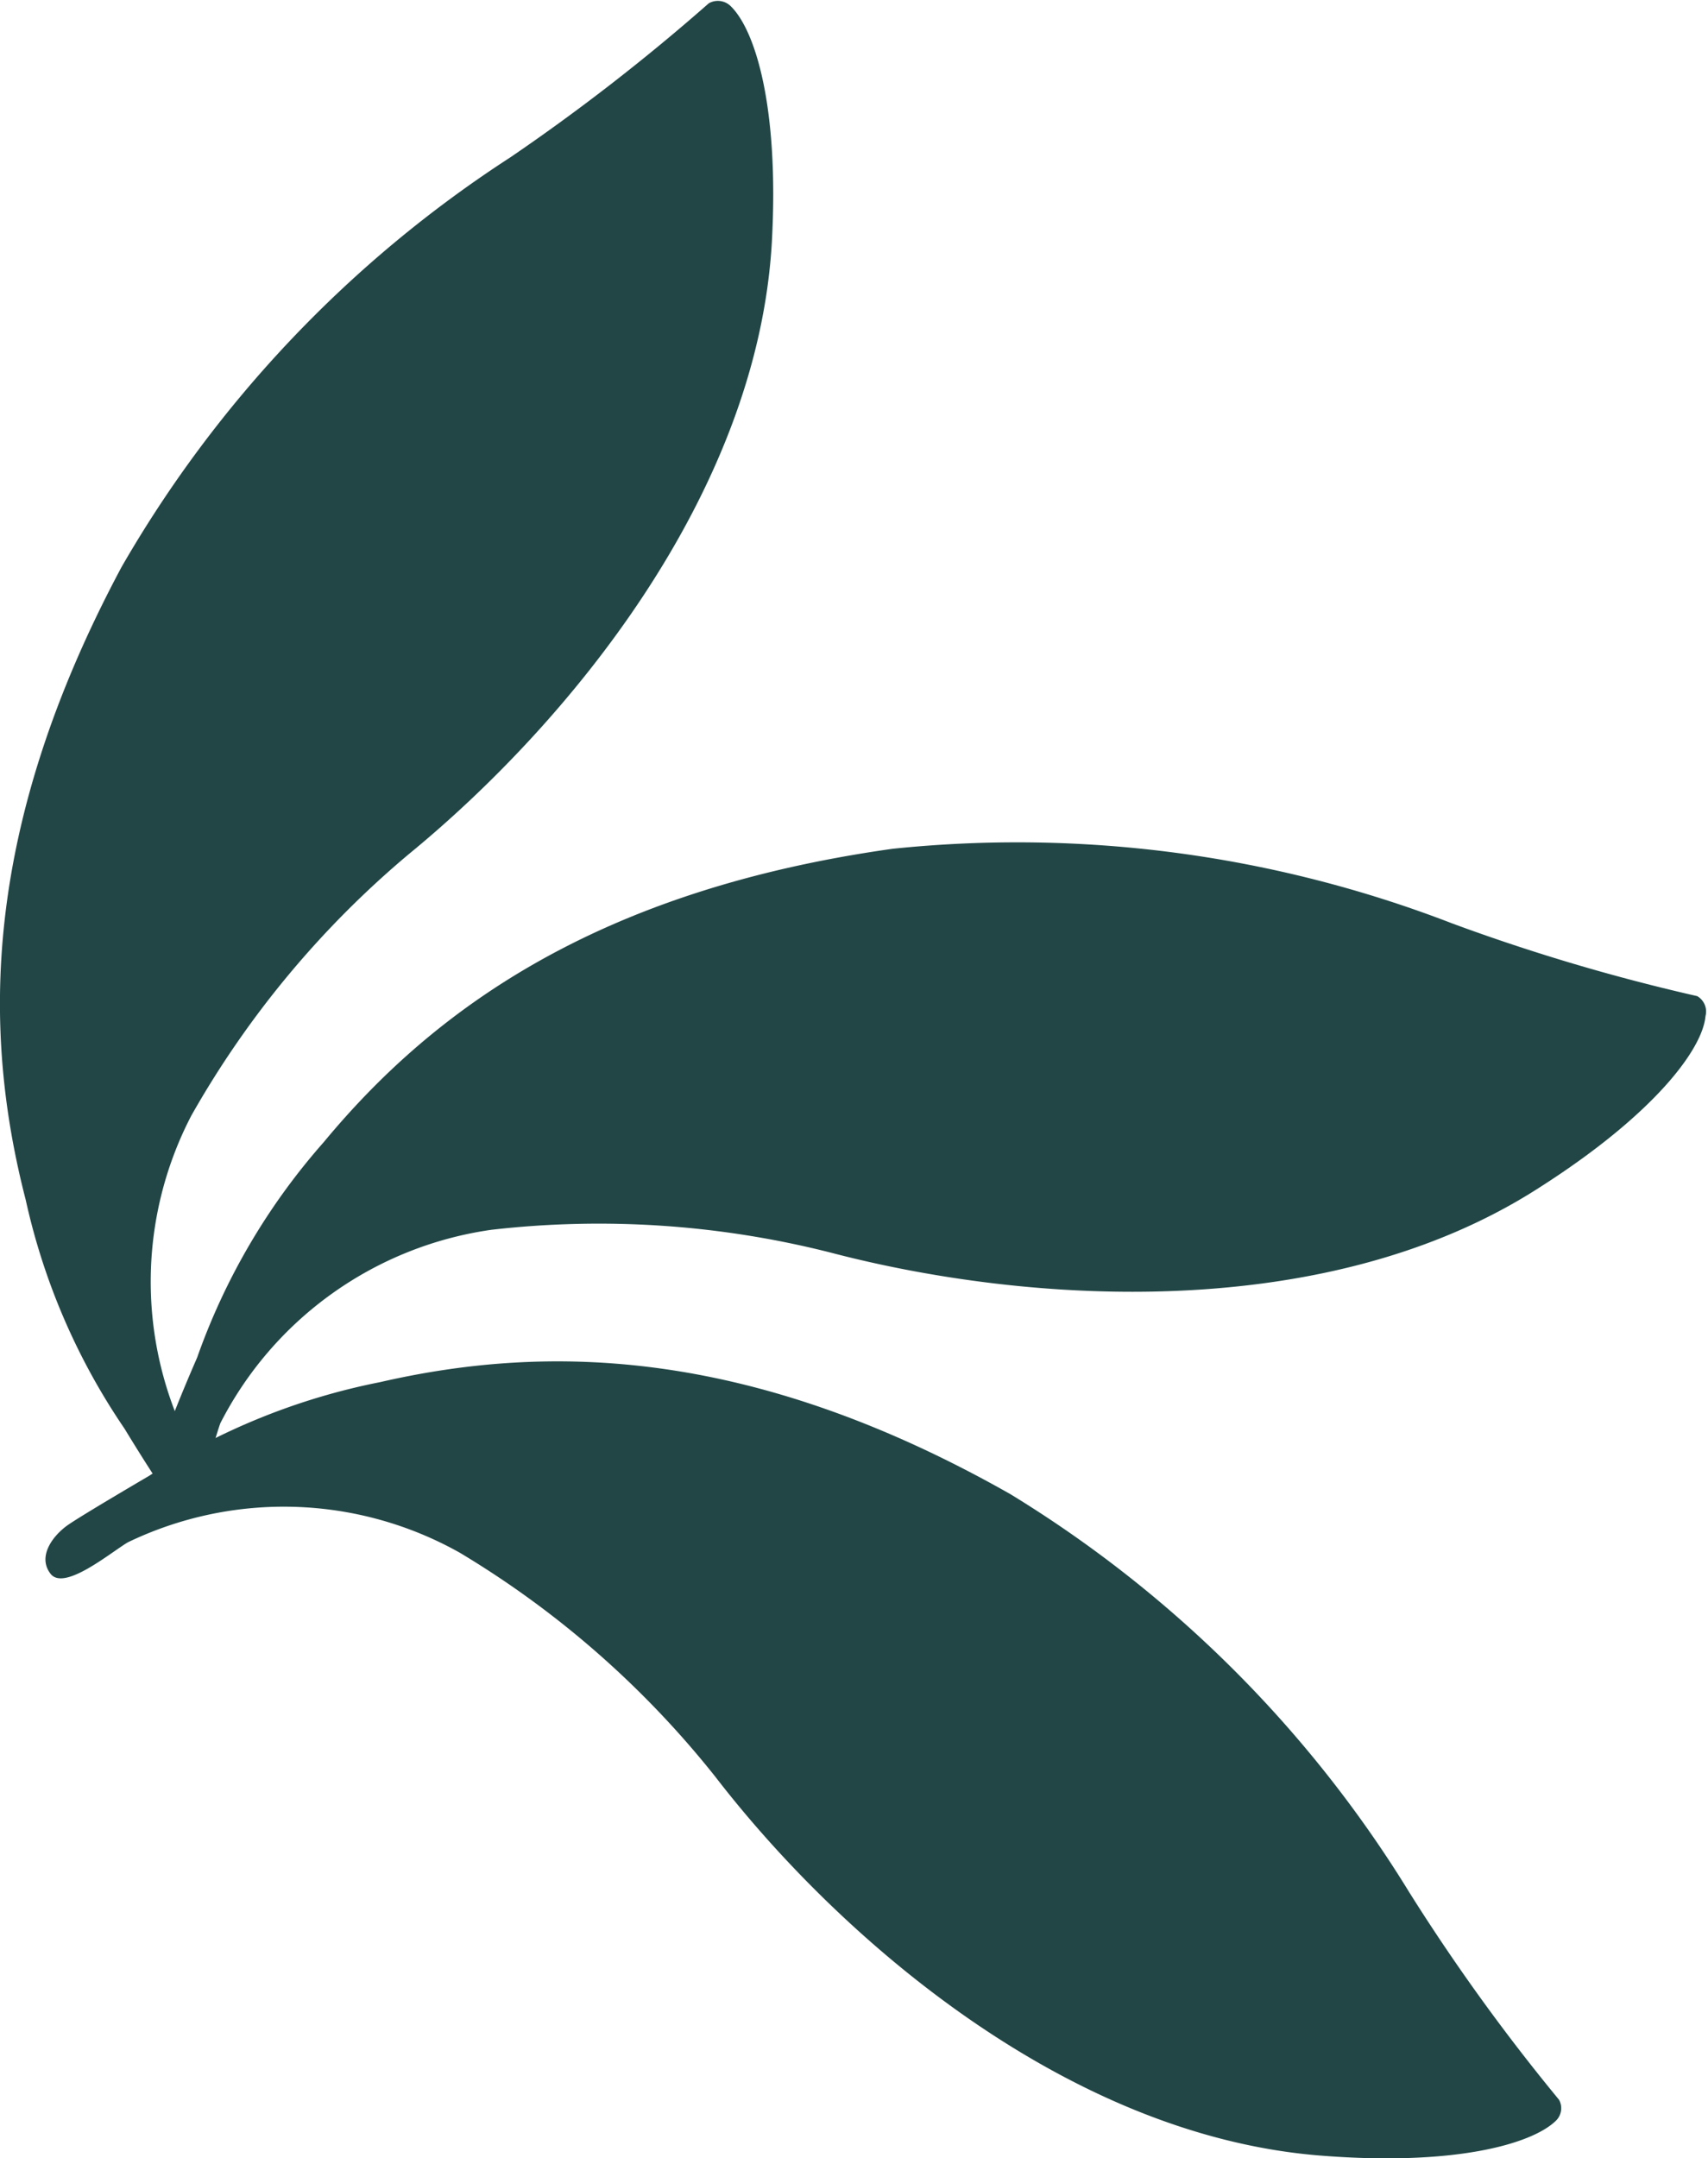
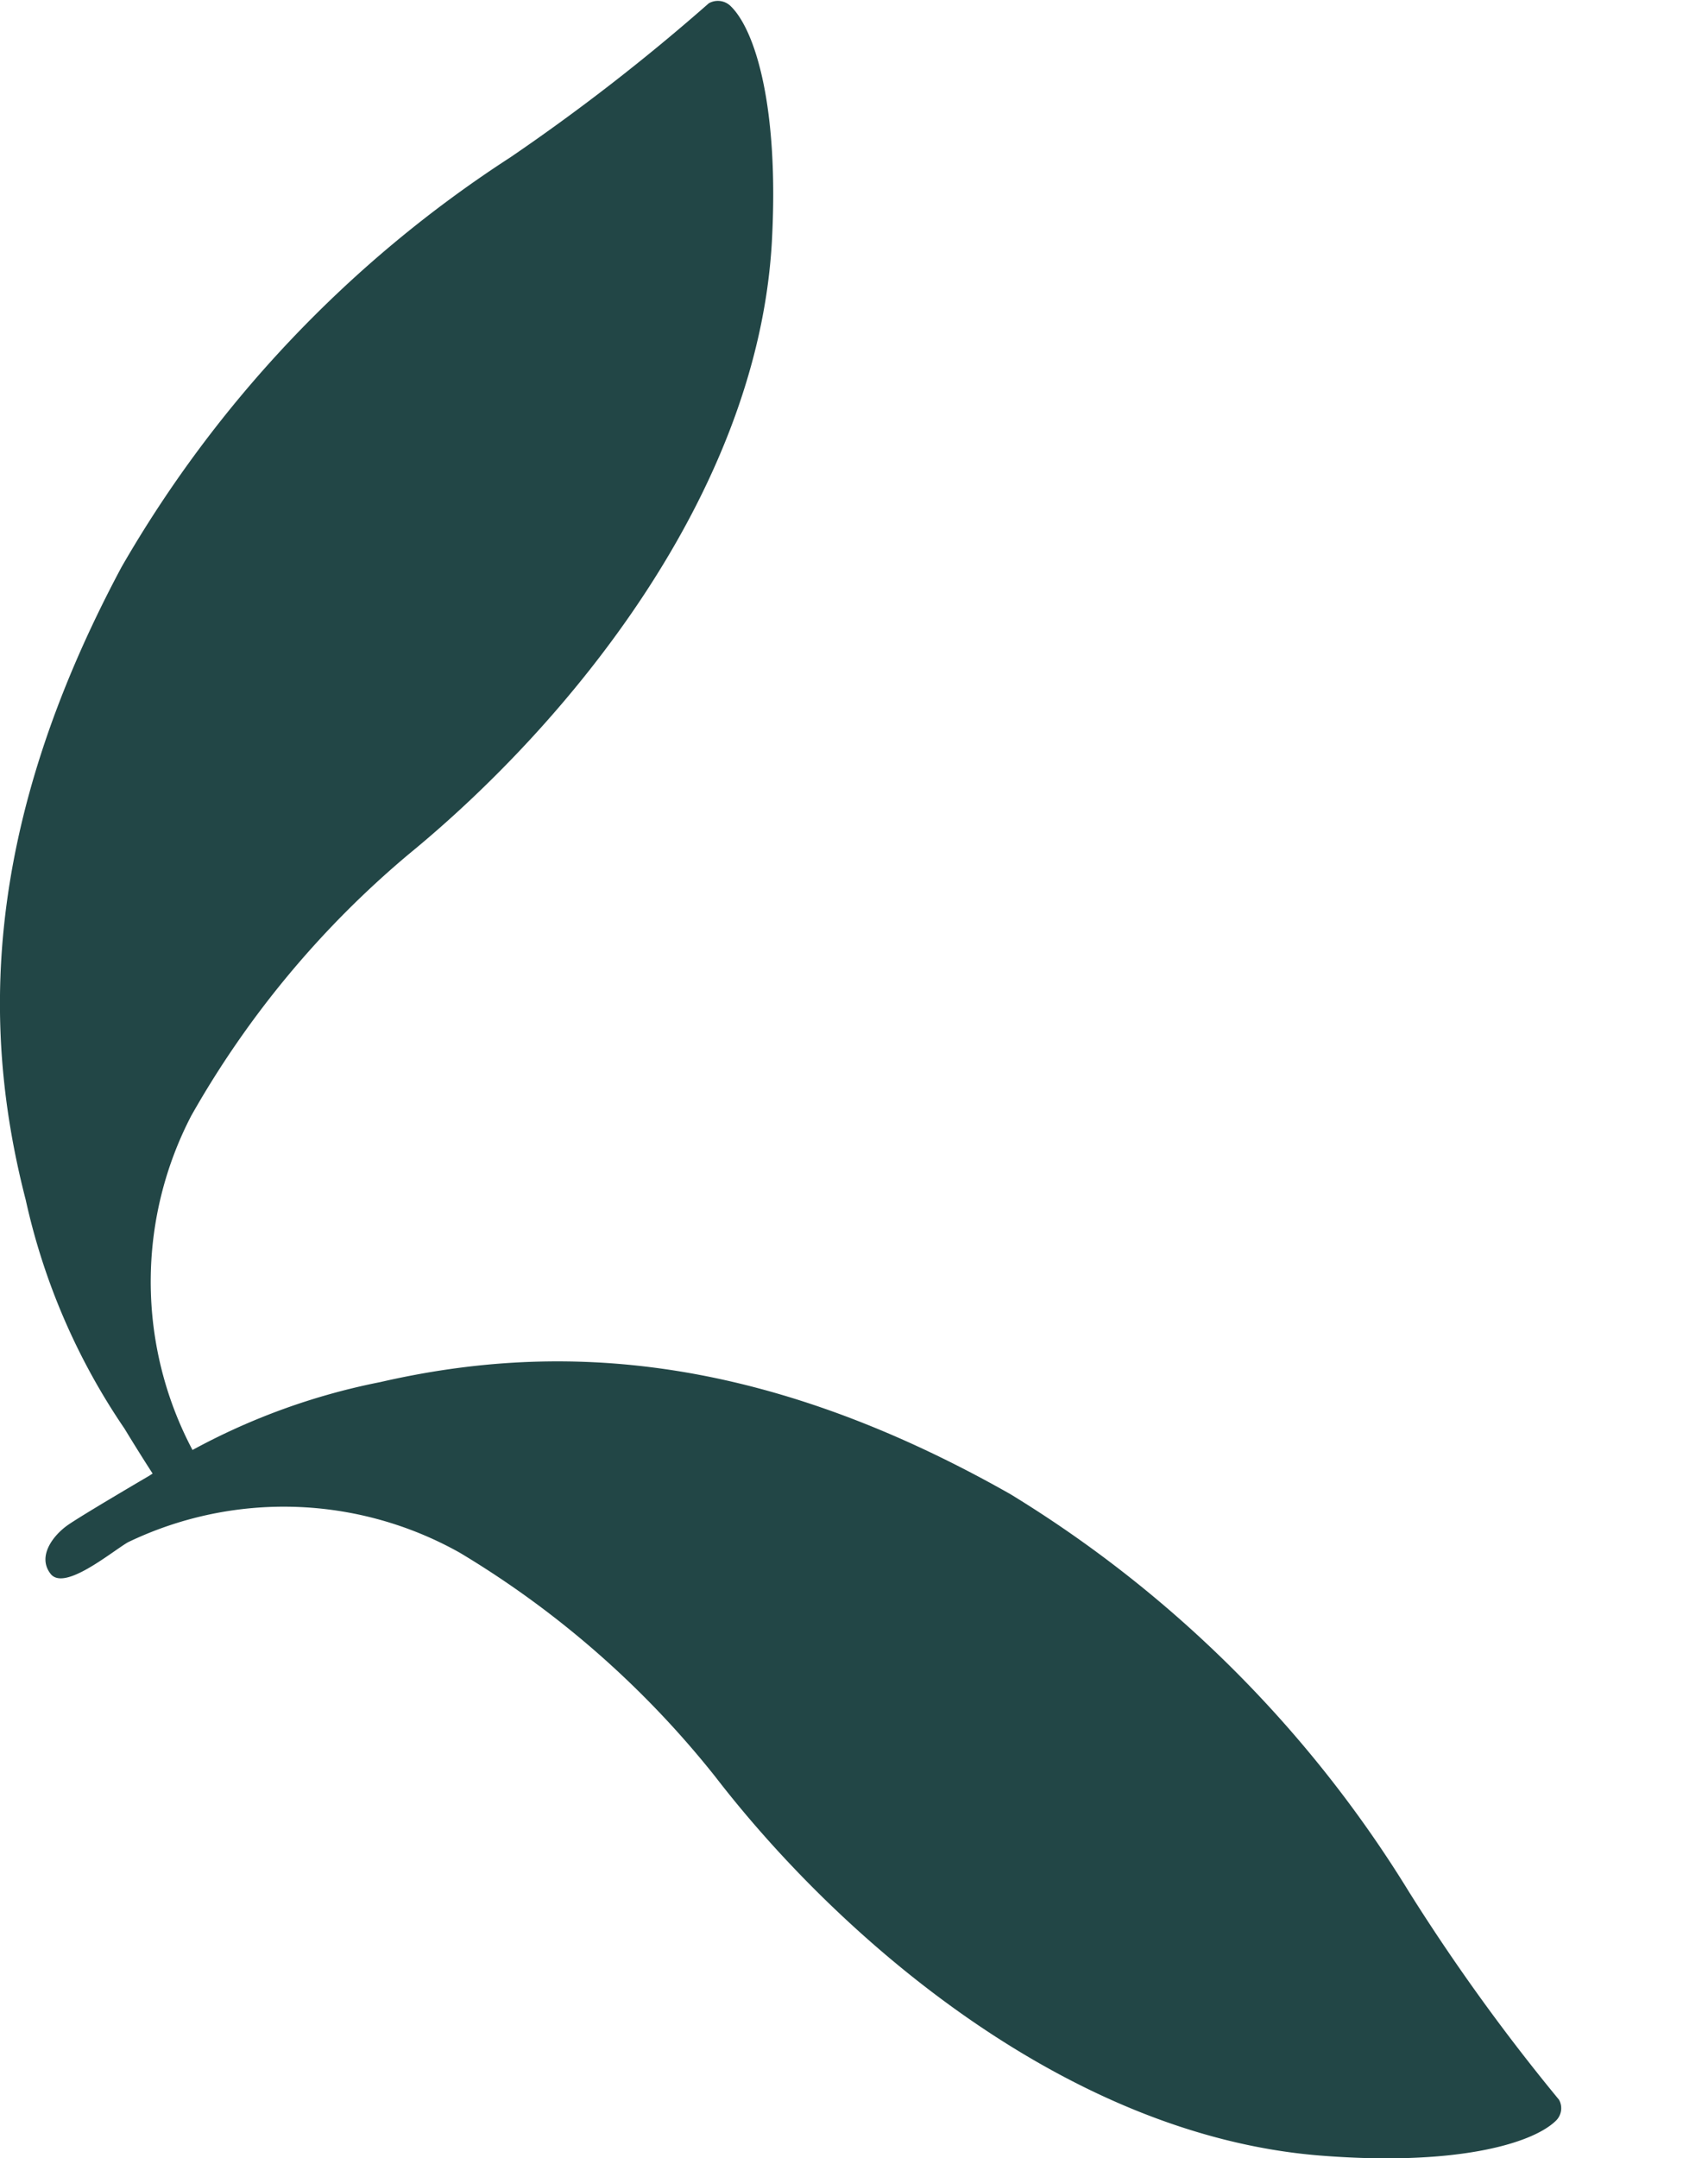
<svg xmlns="http://www.w3.org/2000/svg" viewBox="0 0 41.16 52">
  <g id="Capa_2" data-name="Capa 2">
    <g id="Capa_1-2" data-name="Capa 1">
-       <path id="Vector_8" data-name="Vector 8" fill="#224646" d="M4.75,32.71S4,34.42,3.93,34.83s-.15,1.06.38,1.19.83-1.27,1-1.73a8.71,8.71,0,0,1,6.53-4.66,22.7,22.7,0,0,1,8.18.55C24.79,31.43,32,31.9,37.1,28.61c2.76-1.76,3.93-3.33,4-4.13A.43.43,0,0,0,40.9,24,47.37,47.37,0,0,1,35,22.25a29.1,29.1,0,0,0-13.49-1.8c-7.11,1-11.06,3.87-13.71,7.07A15.77,15.77,0,0,0,4.75,32.71Z" />
      <path id="Vector_9" data-name="Vector 9" fill="#224646" d="M3,34.42s.46.76.84,1.33a3.1,3.1,0,0,0,.39.58c.1.07.19,0,.6-.36s0-.67-.22-1.09a8.67,8.67,0,0,1,0-8,23,23,0,0,1,5.24-6.3c3.81-3.12,8.4-8.65,8.75-14.74.18-3.26-.4-5.13-1-5.7a.44.44,0,0,0-.52-.06A49.26,49.26,0,0,1,12.3,3.79a29,29,0,0,0-9.37,9.87C-.46,20-.42,24.88.62,28.91A15.81,15.81,0,0,0,3,34.42Z" />
      <path id="Vector_10" data-name="Vector 10" fill="#224646" d="M3.59,35.56S2,36.49,1.64,36.74s-.75.76-.42,1.18,1.44-.51,1.86-.76a8.66,8.66,0,0,1,8,.25,22.86,22.86,0,0,1,6.16,5.4c3,3.89,8.44,8.61,14.52,9.12,3.27.27,5.15-.27,5.73-.83a.42.42,0,0,0,.08-.51,48.07,48.07,0,0,1-3.61-5A29,29,0,0,0,24.35,36c-6.24-3.54-11.14-3.63-15.19-2.7A15.89,15.89,0,0,0,3.59,35.56Z" />
    </g>
  </g>
</svg>